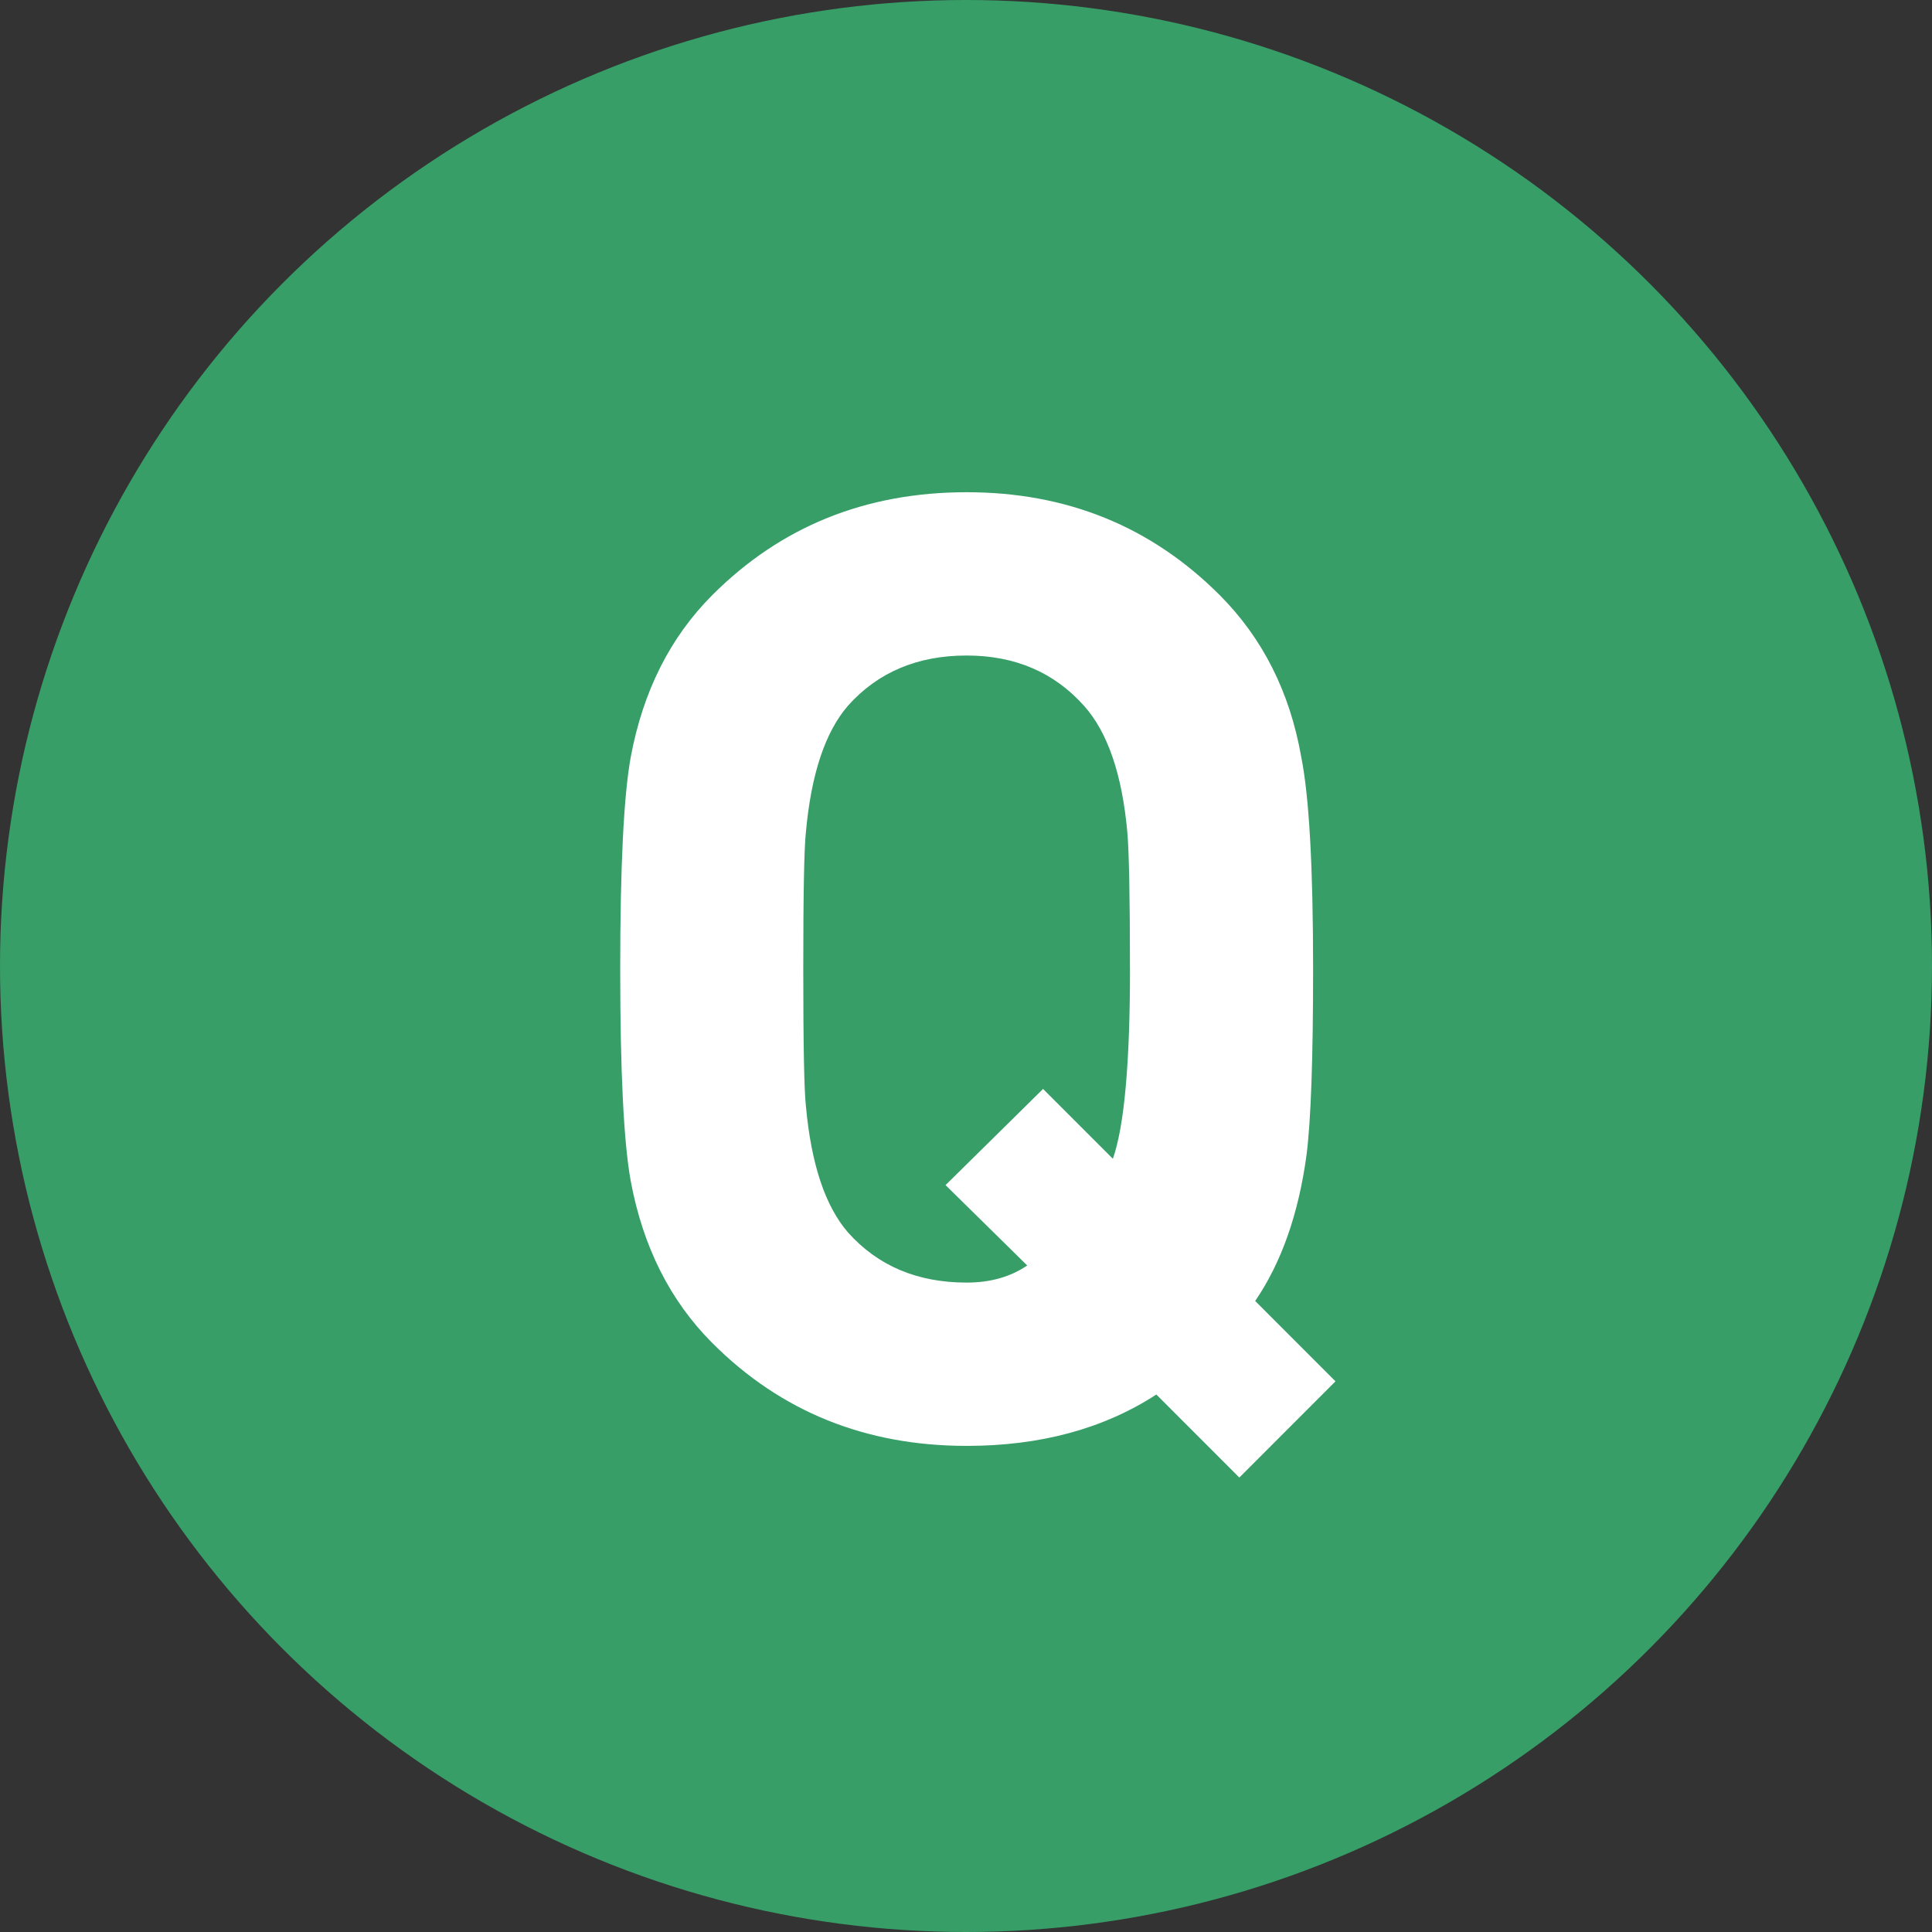
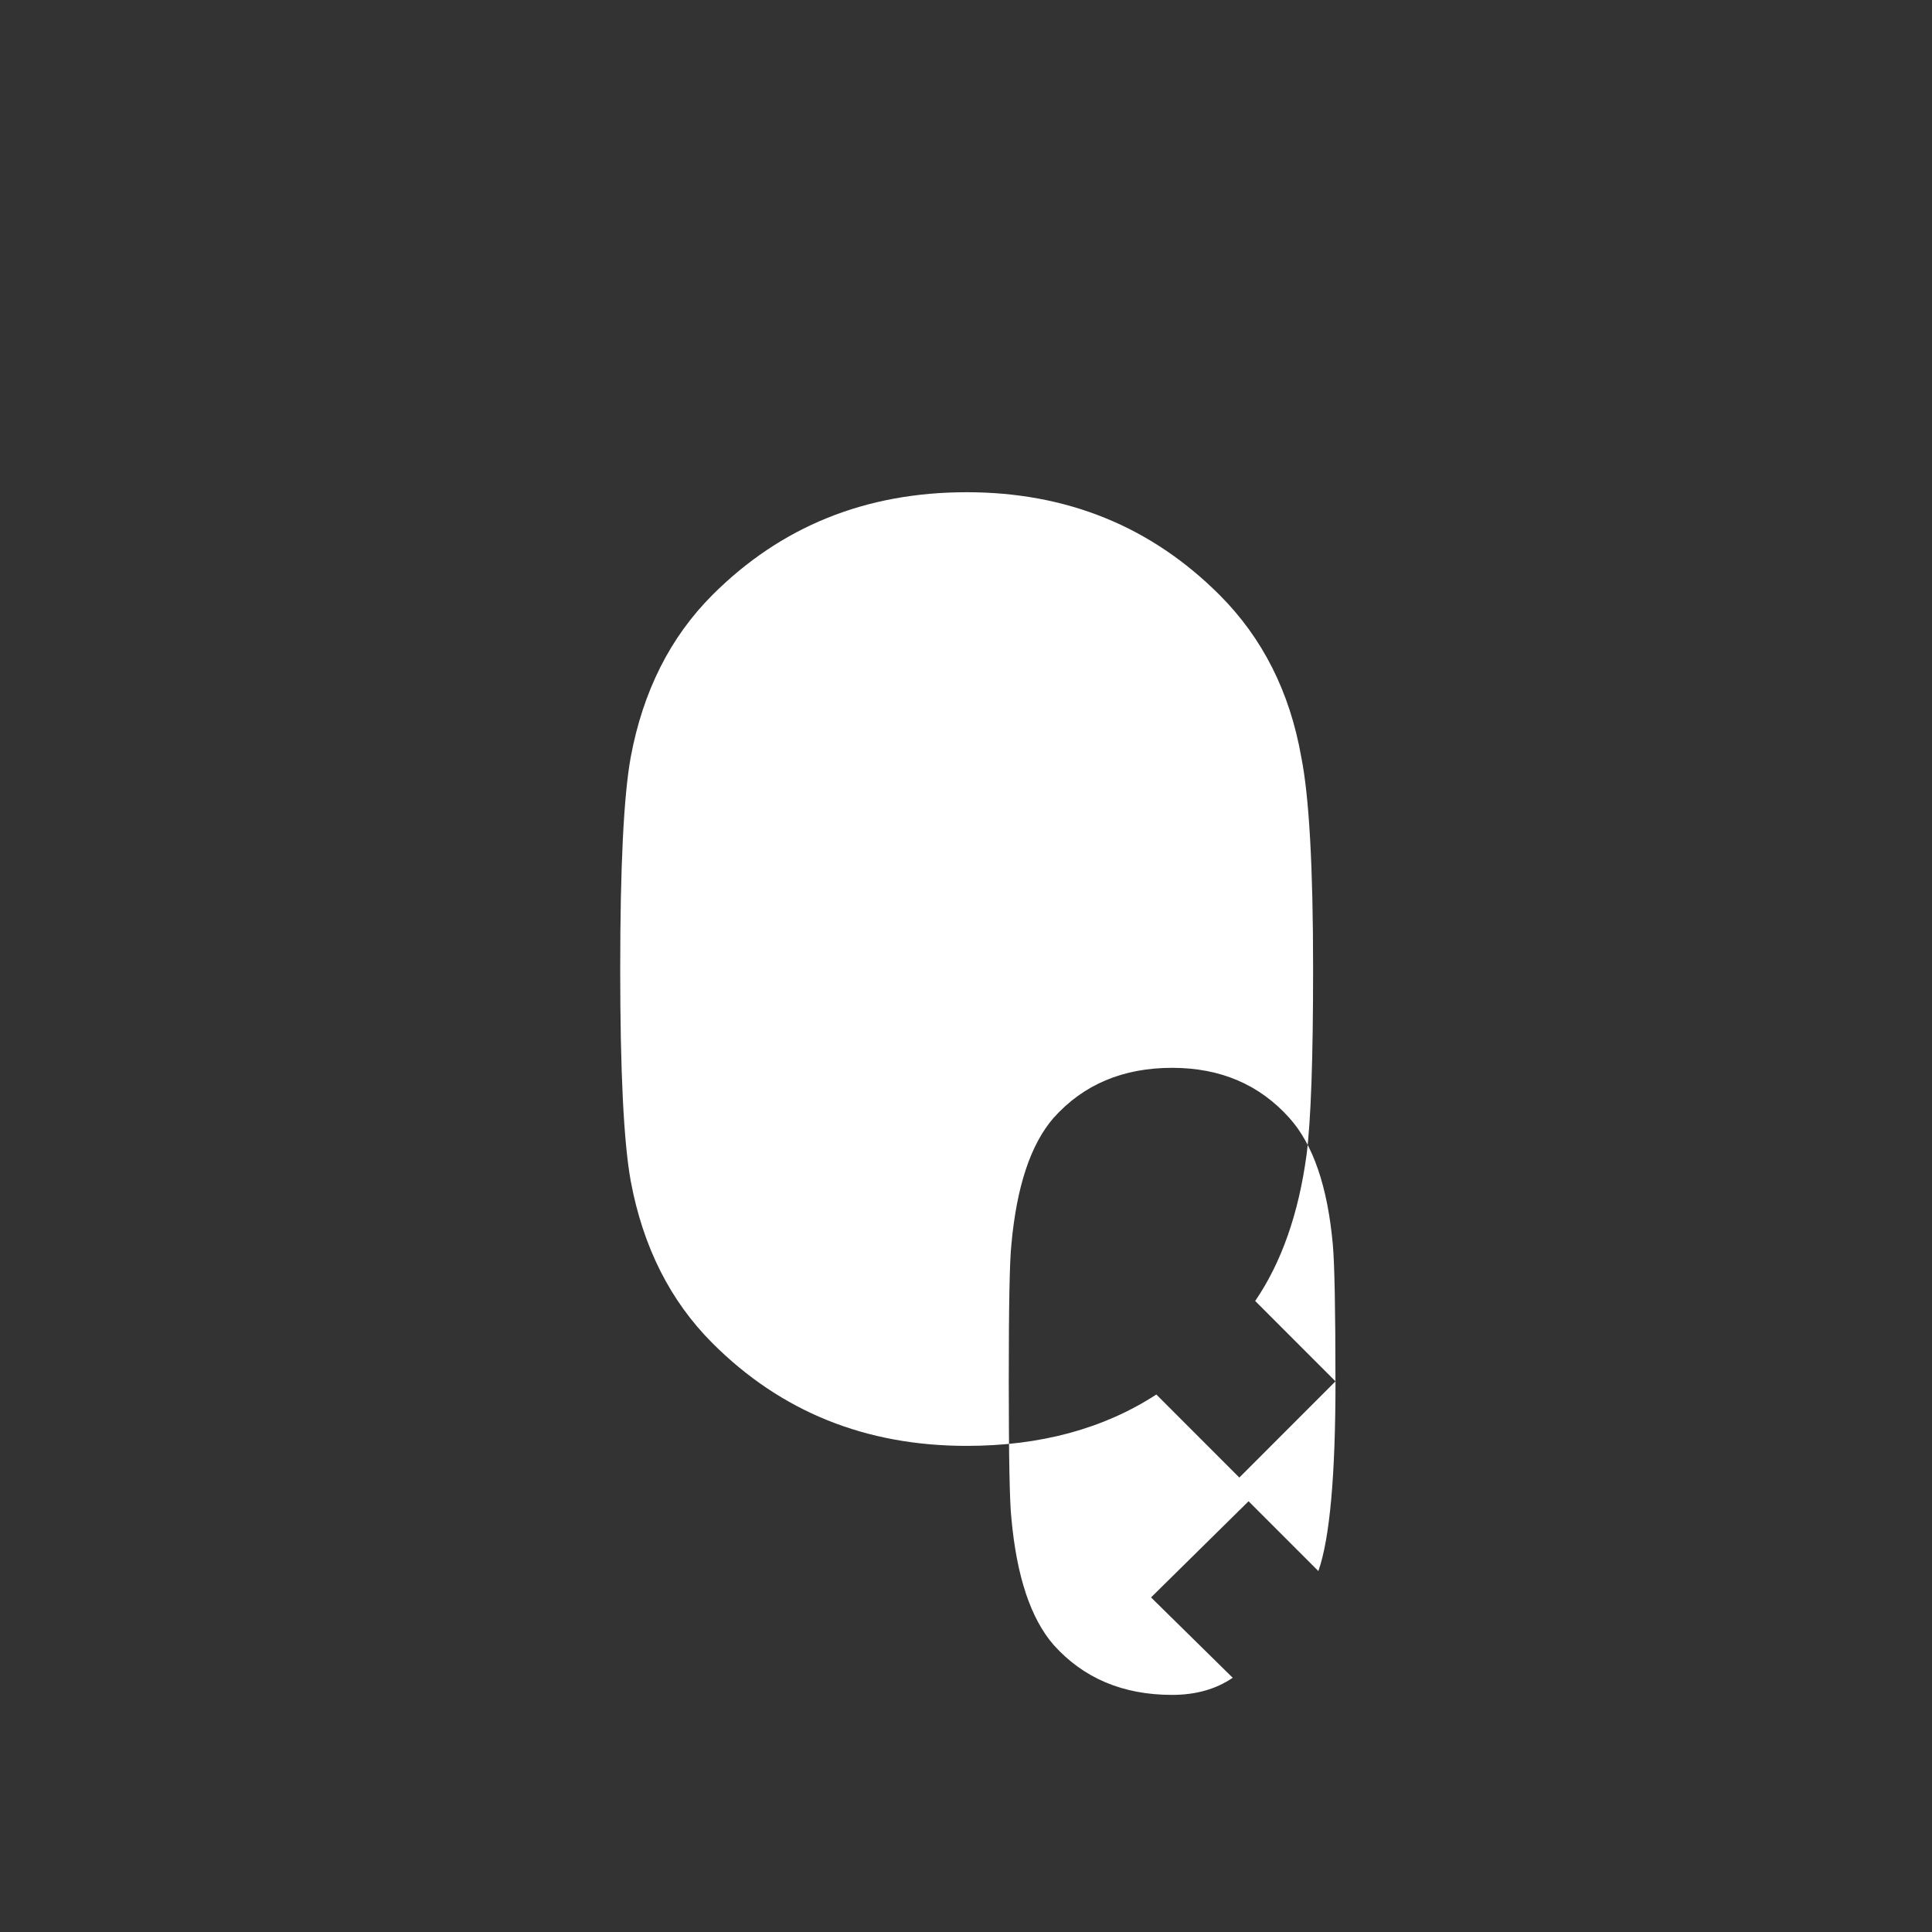
<svg xmlns="http://www.w3.org/2000/svg" id="_レイヤー_1" data-name="レイヤー_1" width="44" height="44" version="1.1" viewBox="0 0 44 44">
  <rect x="0" y="0" width="44" height="44" fill="#333333" stroke="none" />
  <defs>
    <style>
      .st0 {
        fill: #fff;
      }

      .st1 {
        fill: #379e68;
      }
    </style>
  </defs>
-   <circle class="st1" cx="22" cy="22" r="22" />
-   <path class="st0" d="M30.414,31.46l-2.189,2.19-1.89-1.891c-1.2.78-2.641,1.17-4.32,1.17-2.301,0-4.23-.779-5.79-2.34-.96-.96-1.58-2.189-1.86-3.689-.16-.88-.24-2.49-.24-4.83s.08-3.95.24-4.83c.28-1.5.9-2.73,1.86-3.69,1.56-1.56,3.489-2.34,5.79-2.34,2.28,0,4.2.78,5.76,2.34.979.98,1.6,2.21,1.86,3.69.18.899.27,2.51.27,4.83,0,2.04-.05,3.449-.149,4.229-.181,1.341-.57,2.45-1.17,3.33l1.829,1.83ZM25.734,22.07c0-1.64-.021-2.68-.06-3.12-.12-1.32-.45-2.28-.99-2.88-.681-.76-1.57-1.141-2.67-1.141-1.12,0-2.021.381-2.7,1.141-.521.6-.84,1.56-.96,2.88-.04.359-.06,1.4-.06,3.12s.02,2.76.06,3.12c.12,1.319.439,2.279.96,2.88.68.76,1.58,1.14,2.7,1.14.54,0,1-.13,1.38-.39l-1.86-1.83,2.221-2.19,1.59,1.59c.26-.739.39-2.18.39-4.319Z" />
+   <path class="st0" d="M30.414,31.46l-2.189,2.19-1.89-1.891c-1.2.78-2.641,1.17-4.32,1.17-2.301,0-4.23-.779-5.79-2.34-.96-.96-1.58-2.189-1.86-3.689-.16-.88-.24-2.49-.24-4.83s.08-3.95.24-4.83c.28-1.5.9-2.73,1.86-3.69,1.56-1.56,3.489-2.34,5.79-2.34,2.28,0,4.2.78,5.76,2.34.979.98,1.6,2.21,1.86,3.69.18.899.27,2.51.27,4.83,0,2.04-.05,3.449-.149,4.229-.181,1.341-.57,2.45-1.17,3.33l1.829,1.83Zc0-1.64-.021-2.68-.06-3.12-.12-1.32-.45-2.28-.99-2.88-.681-.76-1.57-1.141-2.67-1.141-1.12,0-2.021.381-2.7,1.141-.521.6-.84,1.56-.96,2.88-.04.359-.06,1.4-.06,3.12s.02,2.76.06,3.12c.12,1.319.439,2.279.96,2.88.68.76,1.58,1.14,2.7,1.14.54,0,1-.13,1.38-.39l-1.86-1.83,2.221-2.19,1.59,1.59c.26-.739.39-2.18.39-4.319Z" />
</svg>